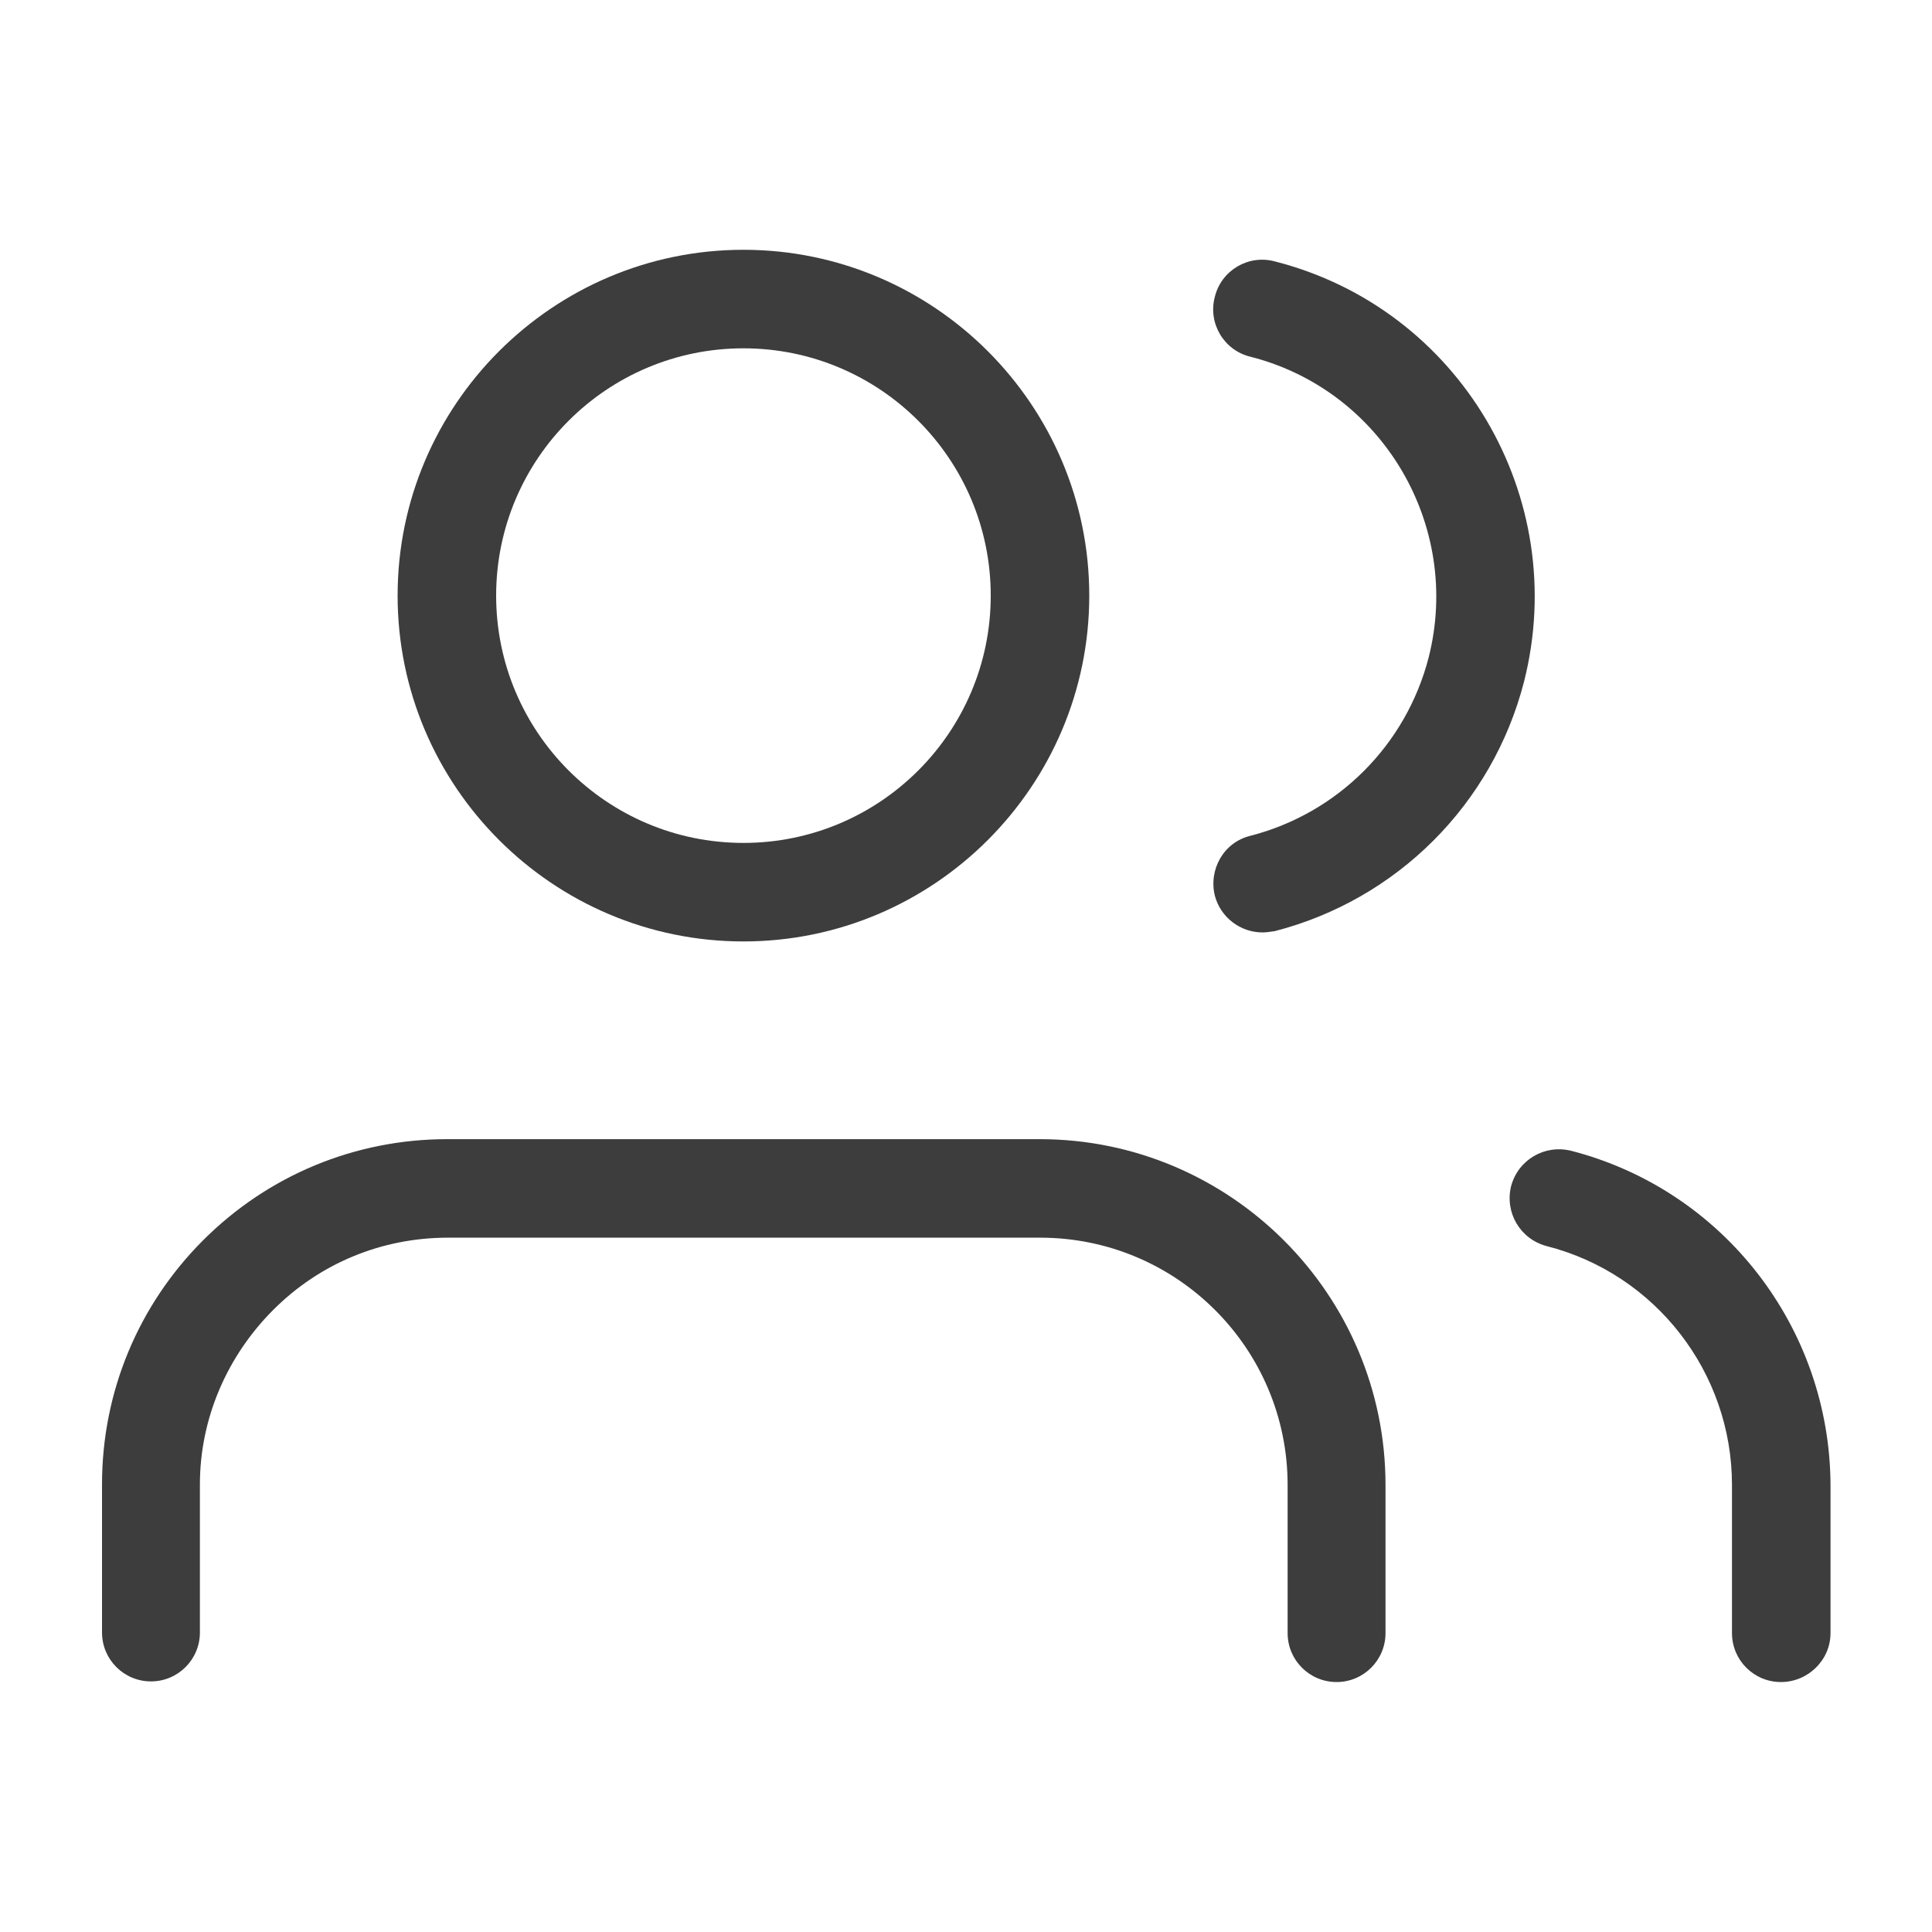
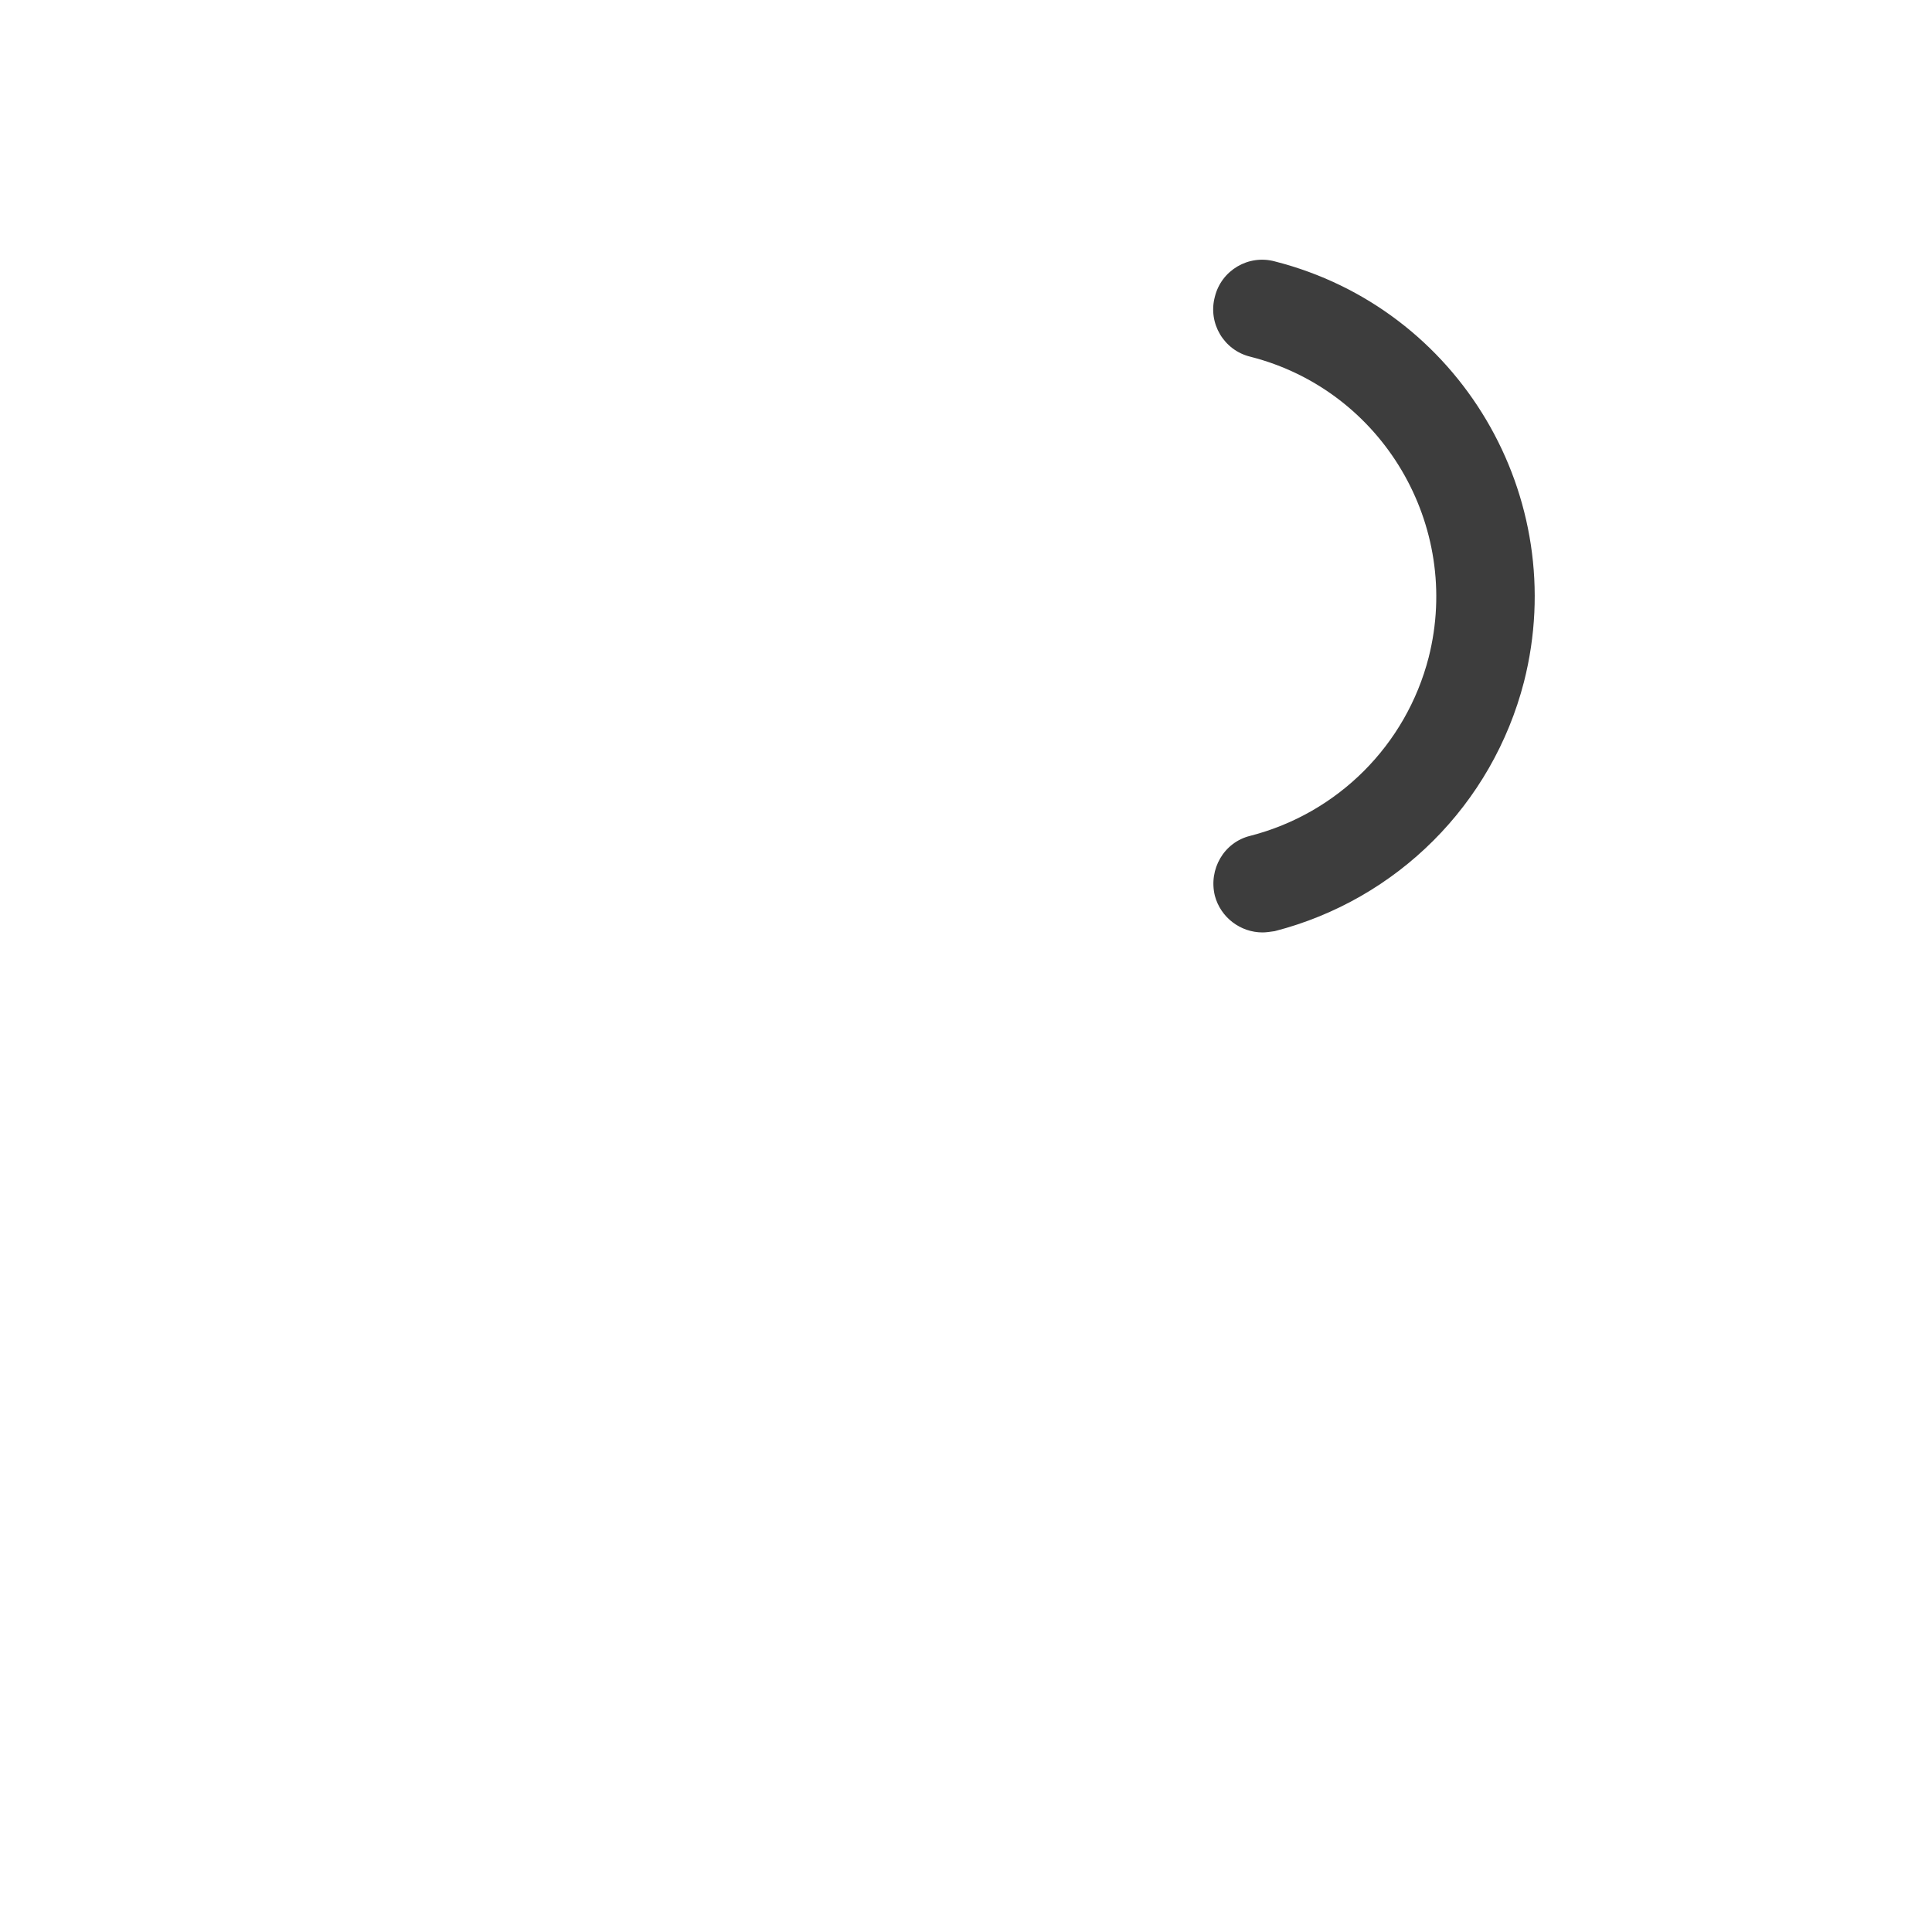
<svg xmlns="http://www.w3.org/2000/svg" version="1.0" id="Camada_1" x="0px" y="0px" viewBox="0 0 300 300" style="enable-background:new 0 0 300 300;" xml:space="preserve">
  <style type="text/css">
	.st0{fill:#3D3D3D;}
</style>
  <g id="Icon_00000148625622137954310090000017309713859605688491_" transform="translate(2.541 9.287)">
    <g id="Path_00000078016770717263621070000015423031459403585928_">
-       <path class="st0" d="M205,251.9c-4.2,0-7.6-3.4-7.6-7.6v-23c0-21.2-17.2-38.4-38.4-38.4h-92c0,0,0,0,0,0c-10.3,0-19.9,4-27.1,11.2    S28.5,211,28.5,221.2v23c0,4.2-3.4,7.6-7.6,7.6s-7.6-3.4-7.6-7.6v-23c0-14.3,5.6-27.8,15.7-37.9c10.1-10.1,23.6-15.7,37.9-15.7    c0,0,0,0,0,0h92c29.6,0,53.7,24.1,53.7,53.7v23C212.6,248.5,209.2,251.9,205,251.9z" />
-     </g>
+       </g>
    <g id="Path-2">
-       <path class="st0" d="M112.9,136.9c-29.6,0-53.7-24.1-53.7-53.7s24.1-53.7,53.7-53.7s53.7,24.1,53.7,53.7S142.5,136.9,112.9,136.9z     M112.9,44.8c-21.2,0-38.4,17.2-38.4,38.4c0,21.2,17.2,38.4,38.4,38.4c21.2,0,38.4-17.2,38.4-38.4C151.3,62,134.1,44.8,112.9,44.8    z" />
-     </g>
+       </g>
    <g id="Path-3">
-       <path class="st0" d="M274,251.9c-4.2,0-7.6-3.4-7.6-7.6v-23c0-17.5-11.9-32.8-28.8-37.1c-4.1-1.1-6.5-5.2-5.5-9.3    c1.1-4.1,5.2-6.5,9.3-5.5c23.7,6.1,40.2,27.5,40.3,51.9v23C281.7,248.5,278.2,251.9,274,251.9z" />
-     </g>
+       </g>
    <g id="Path-4">
      <path class="st0" d="M193.5,135.5c-3.4,0-6.5-2.3-7.4-5.7c-1-4.1,1.4-8.3,5.5-9.3c13.6-3.5,24.2-14.1,27.7-27.7    c5.2-20.5-7.2-41.5-27.7-46.7c-4.1-1-6.6-5.2-5.5-9.3c1-4.1,5.2-6.6,9.3-5.5c28.7,7.3,46,36.6,38.7,65.3    c-4.9,19-19.7,33.8-38.7,38.7C194.7,135.4,194.1,135.5,193.5,135.5z" />
    </g>
  </g>
</svg>